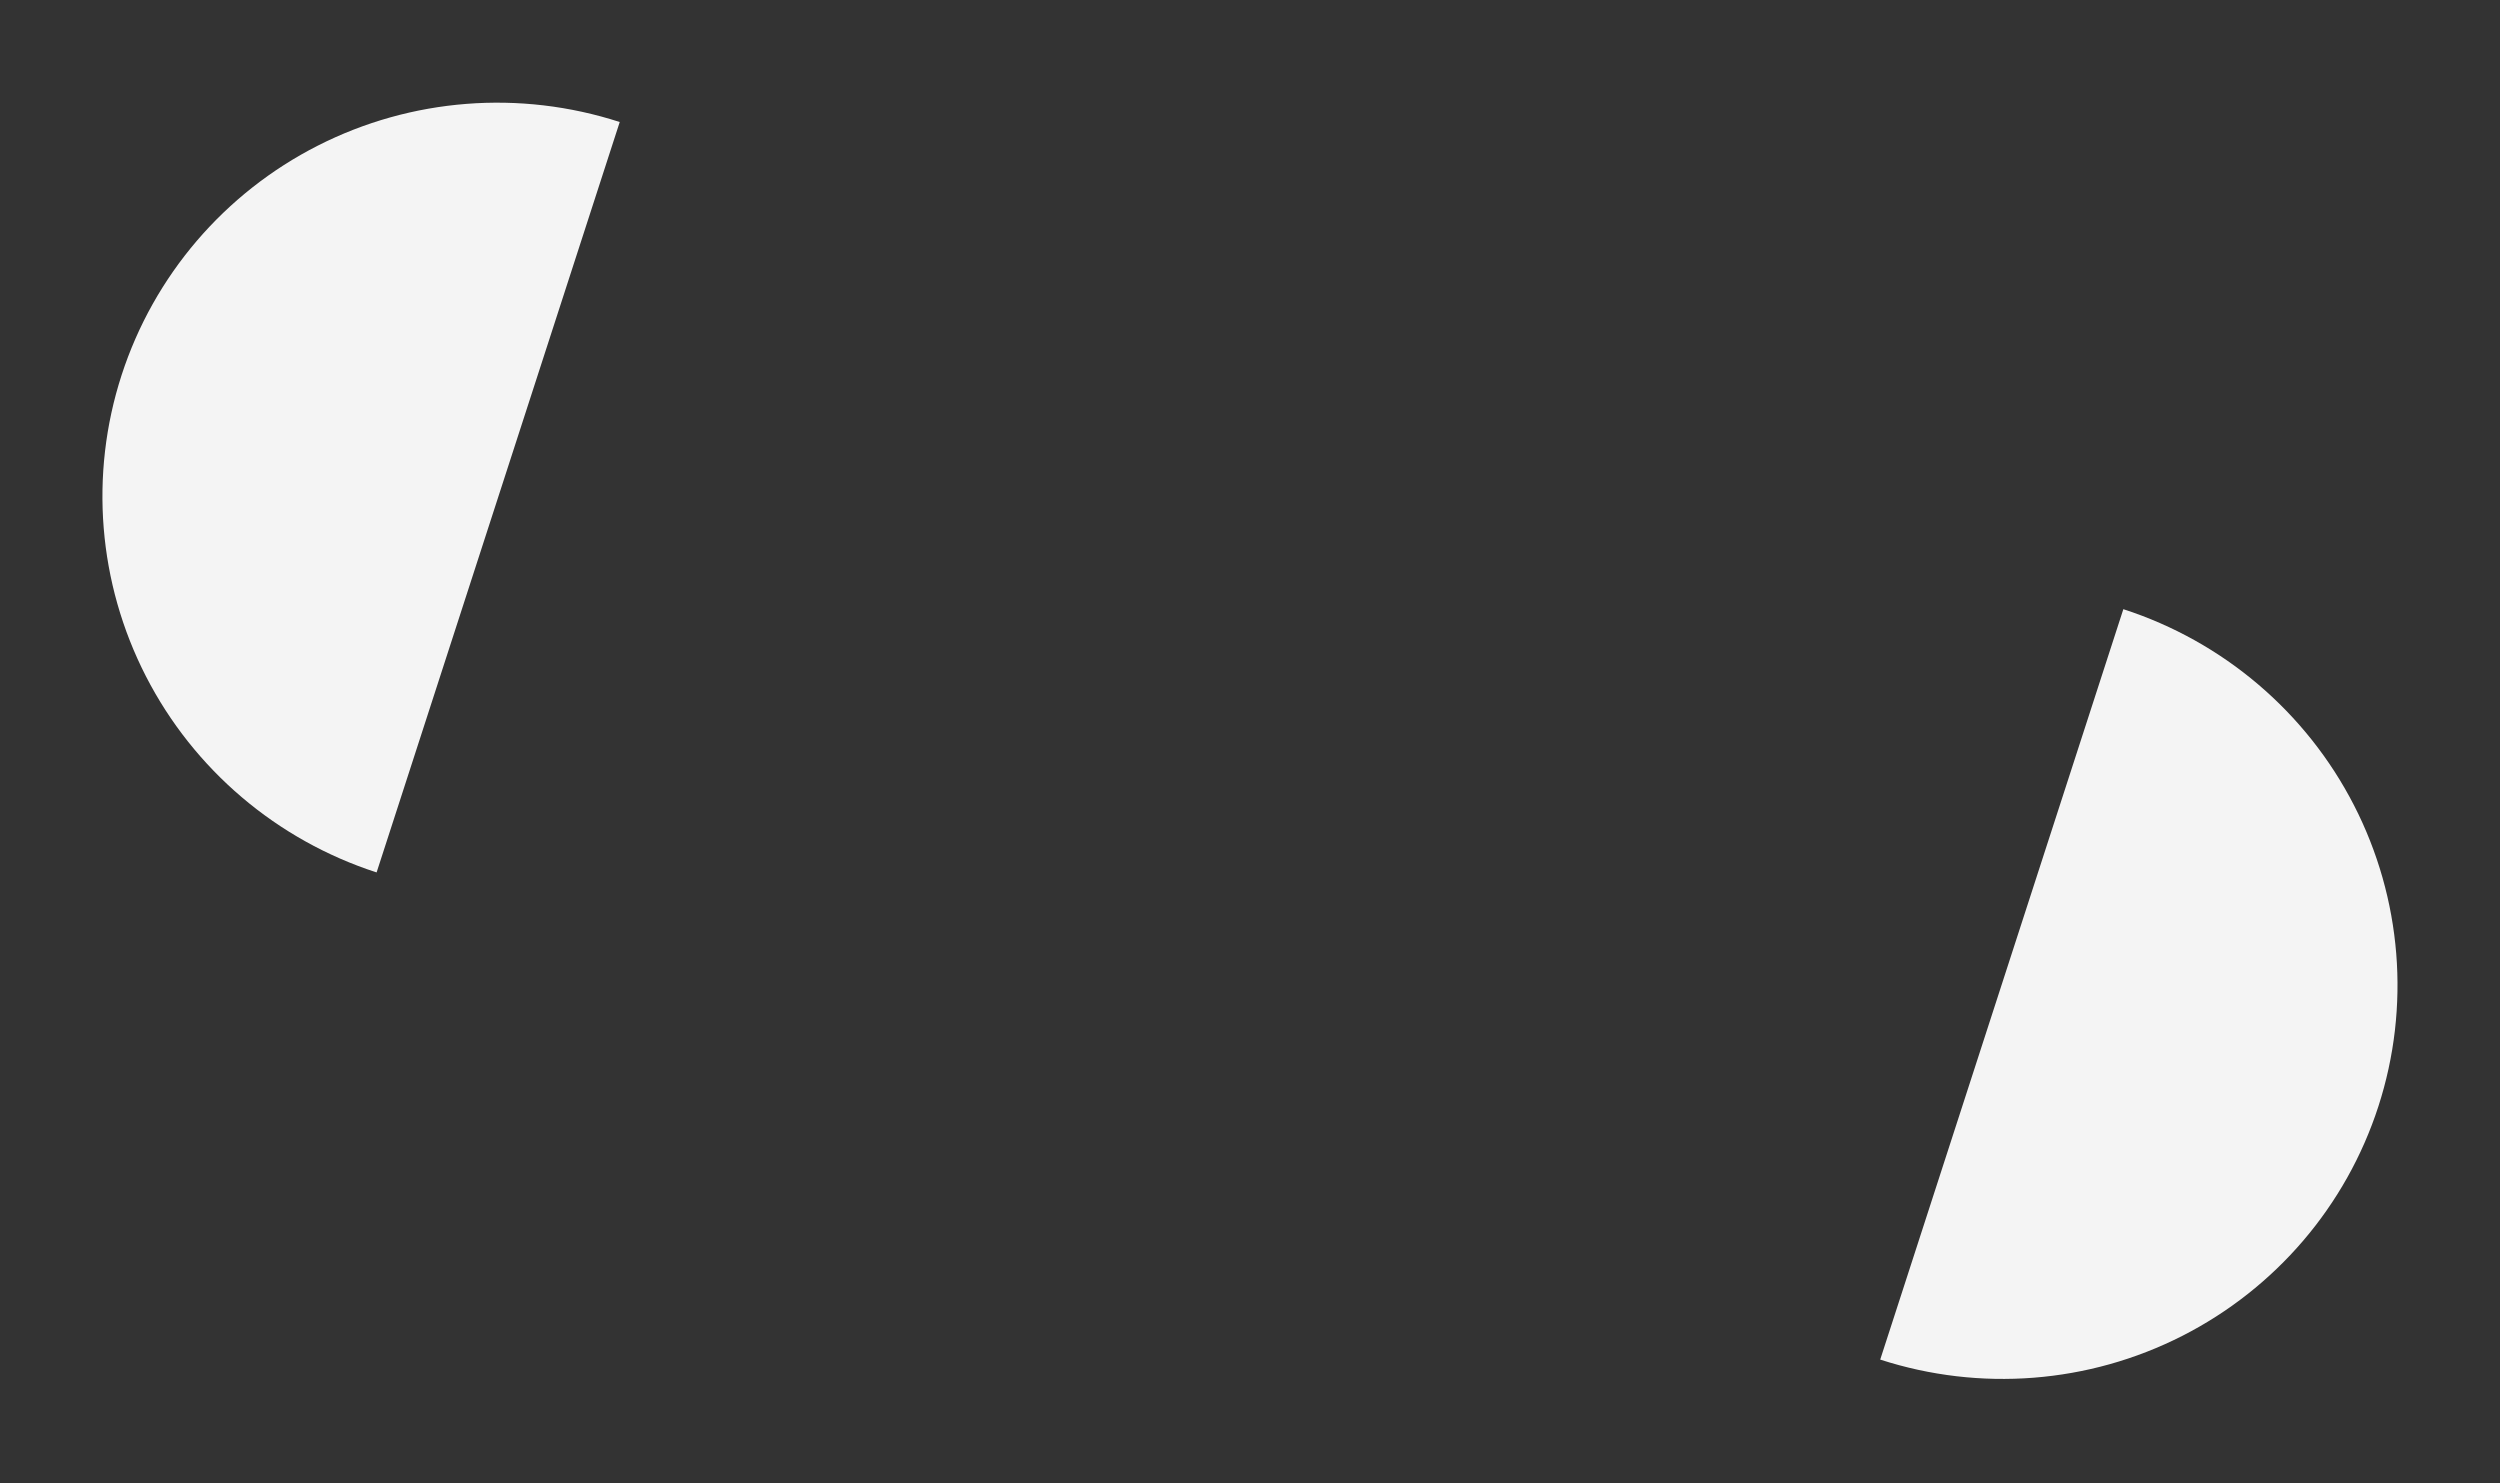
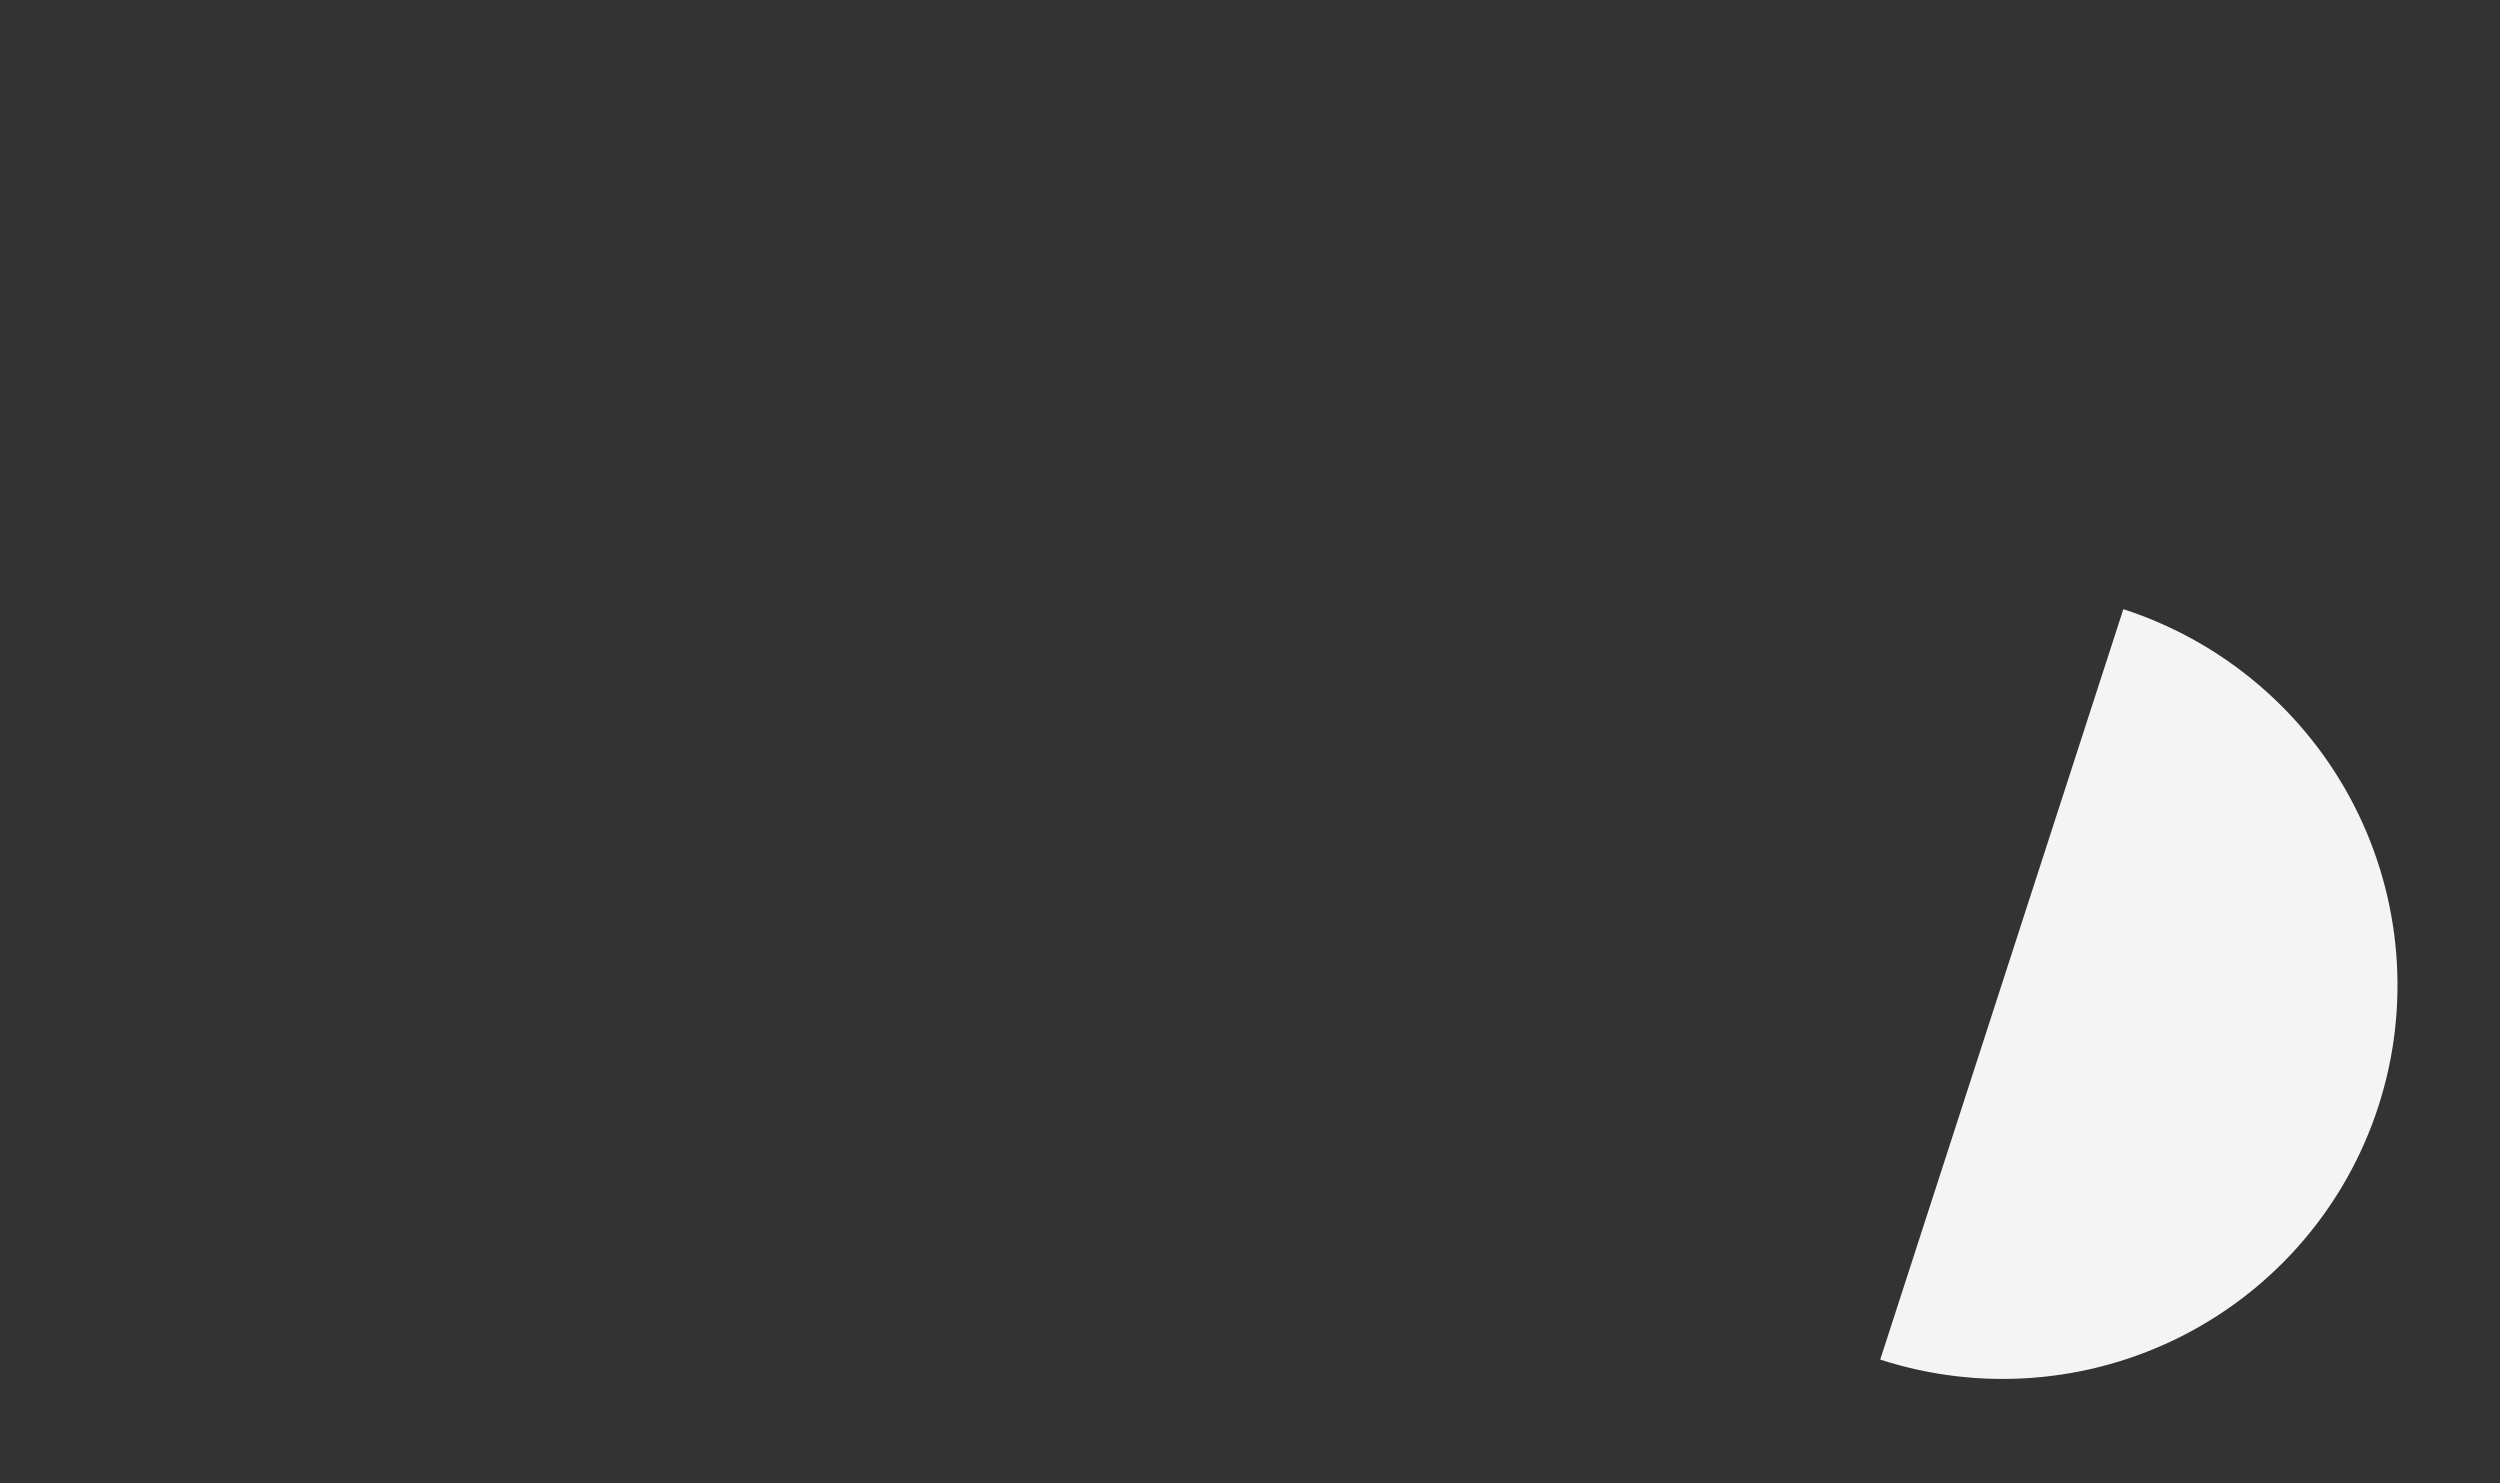
<svg xmlns="http://www.w3.org/2000/svg" width="1116" height="662" viewBox="0 0 1116 662" fill="none">
  <rect x="0" y="0" width="1116" height="662" fill="#333333" stroke="none" />
-   <path d="M839.328 606.92C883.914 621.366 932.392 617.573 974.097 596.377C1015.8 575.181 1047.32 538.317 1061.71 493.896C1076.1 449.474 1072.19 401.133 1050.84 359.507C1029.49 317.882 992.447 286.381 947.86 271.936L893.594 439.428L839.328 606.92Z" fill="#F4F4F4" />
-   <path d="M168.115 389.452C123.528 375.006 86.485 343.506 65.134 301.88C43.783 260.255 39.874 211.914 54.266 167.492C68.658 123.07 100.173 86.207 141.878 65.011C183.582 43.814 232.06 40.022 276.647 54.468L222.381 221.96L168.115 389.452Z" fill="#F4F4F4" />
+   <path d="M839.328 606.92C883.914 621.366 932.392 617.573 974.097 596.377C1015.8 575.181 1047.32 538.317 1061.71 493.896C1076.1 449.474 1072.19 401.133 1050.84 359.507C1029.49 317.882 992.447 286.381 947.86 271.936L839.328 606.92Z" fill="#F4F4F4" />
</svg>